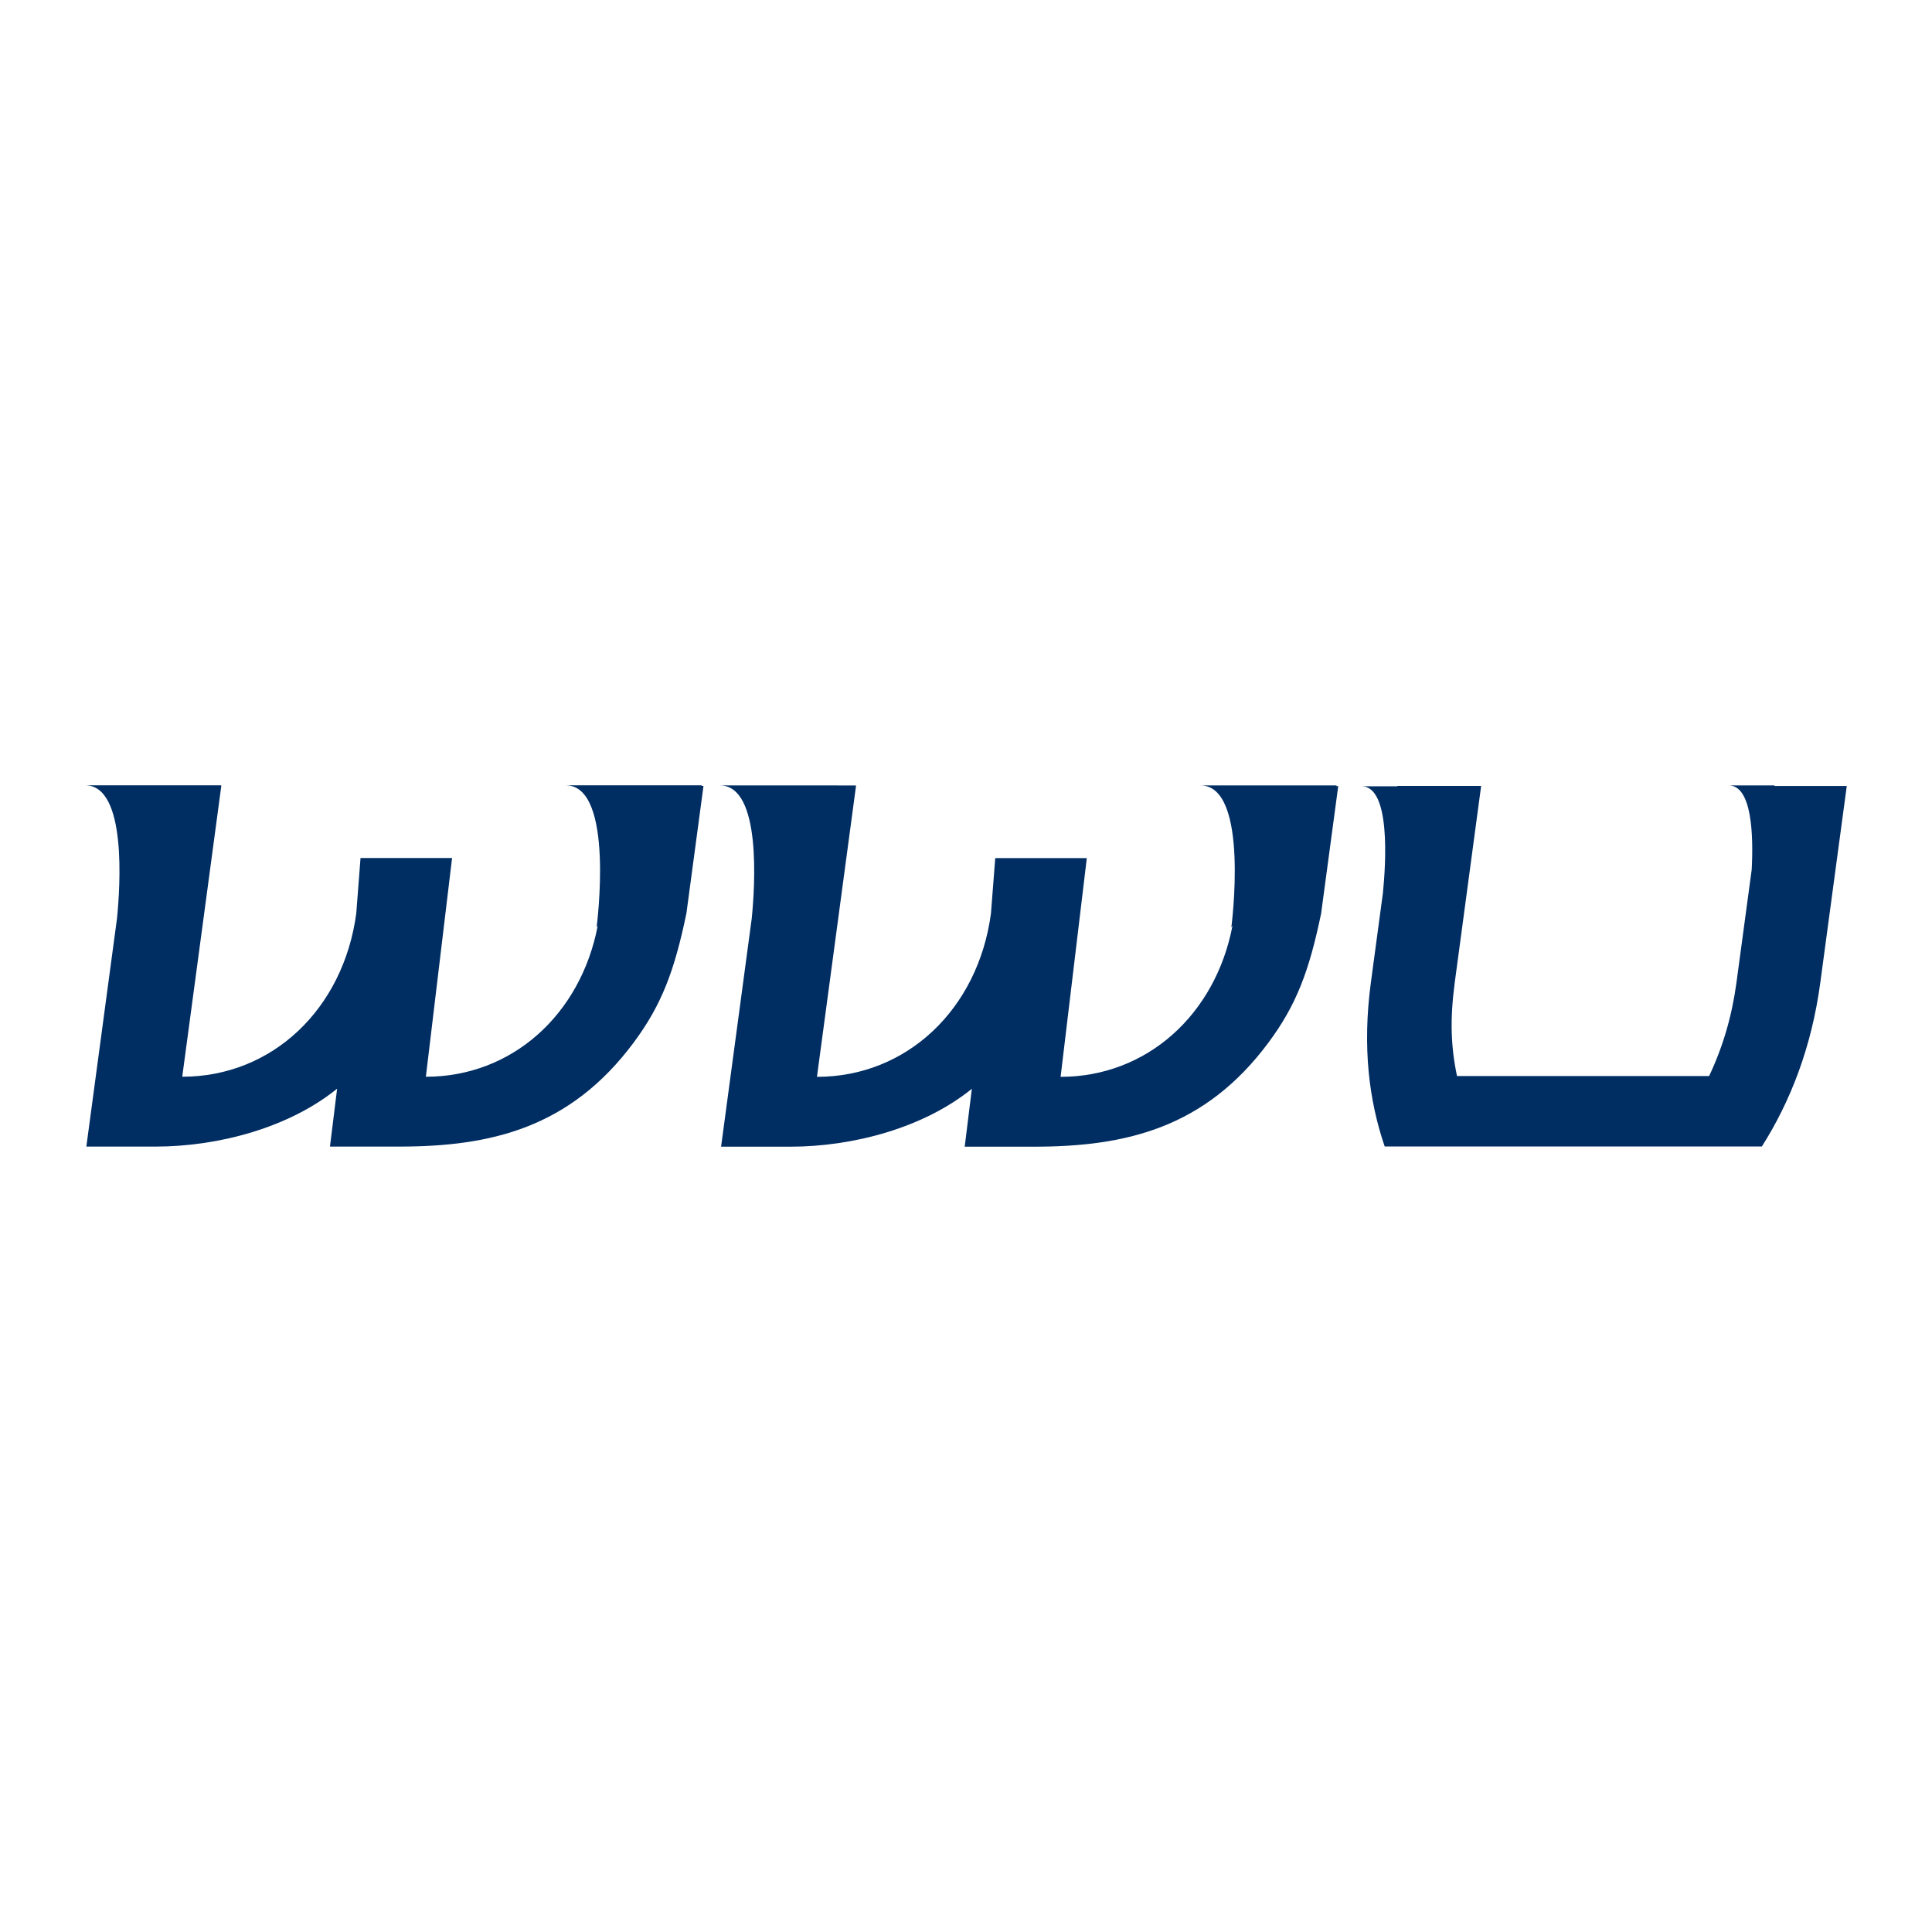
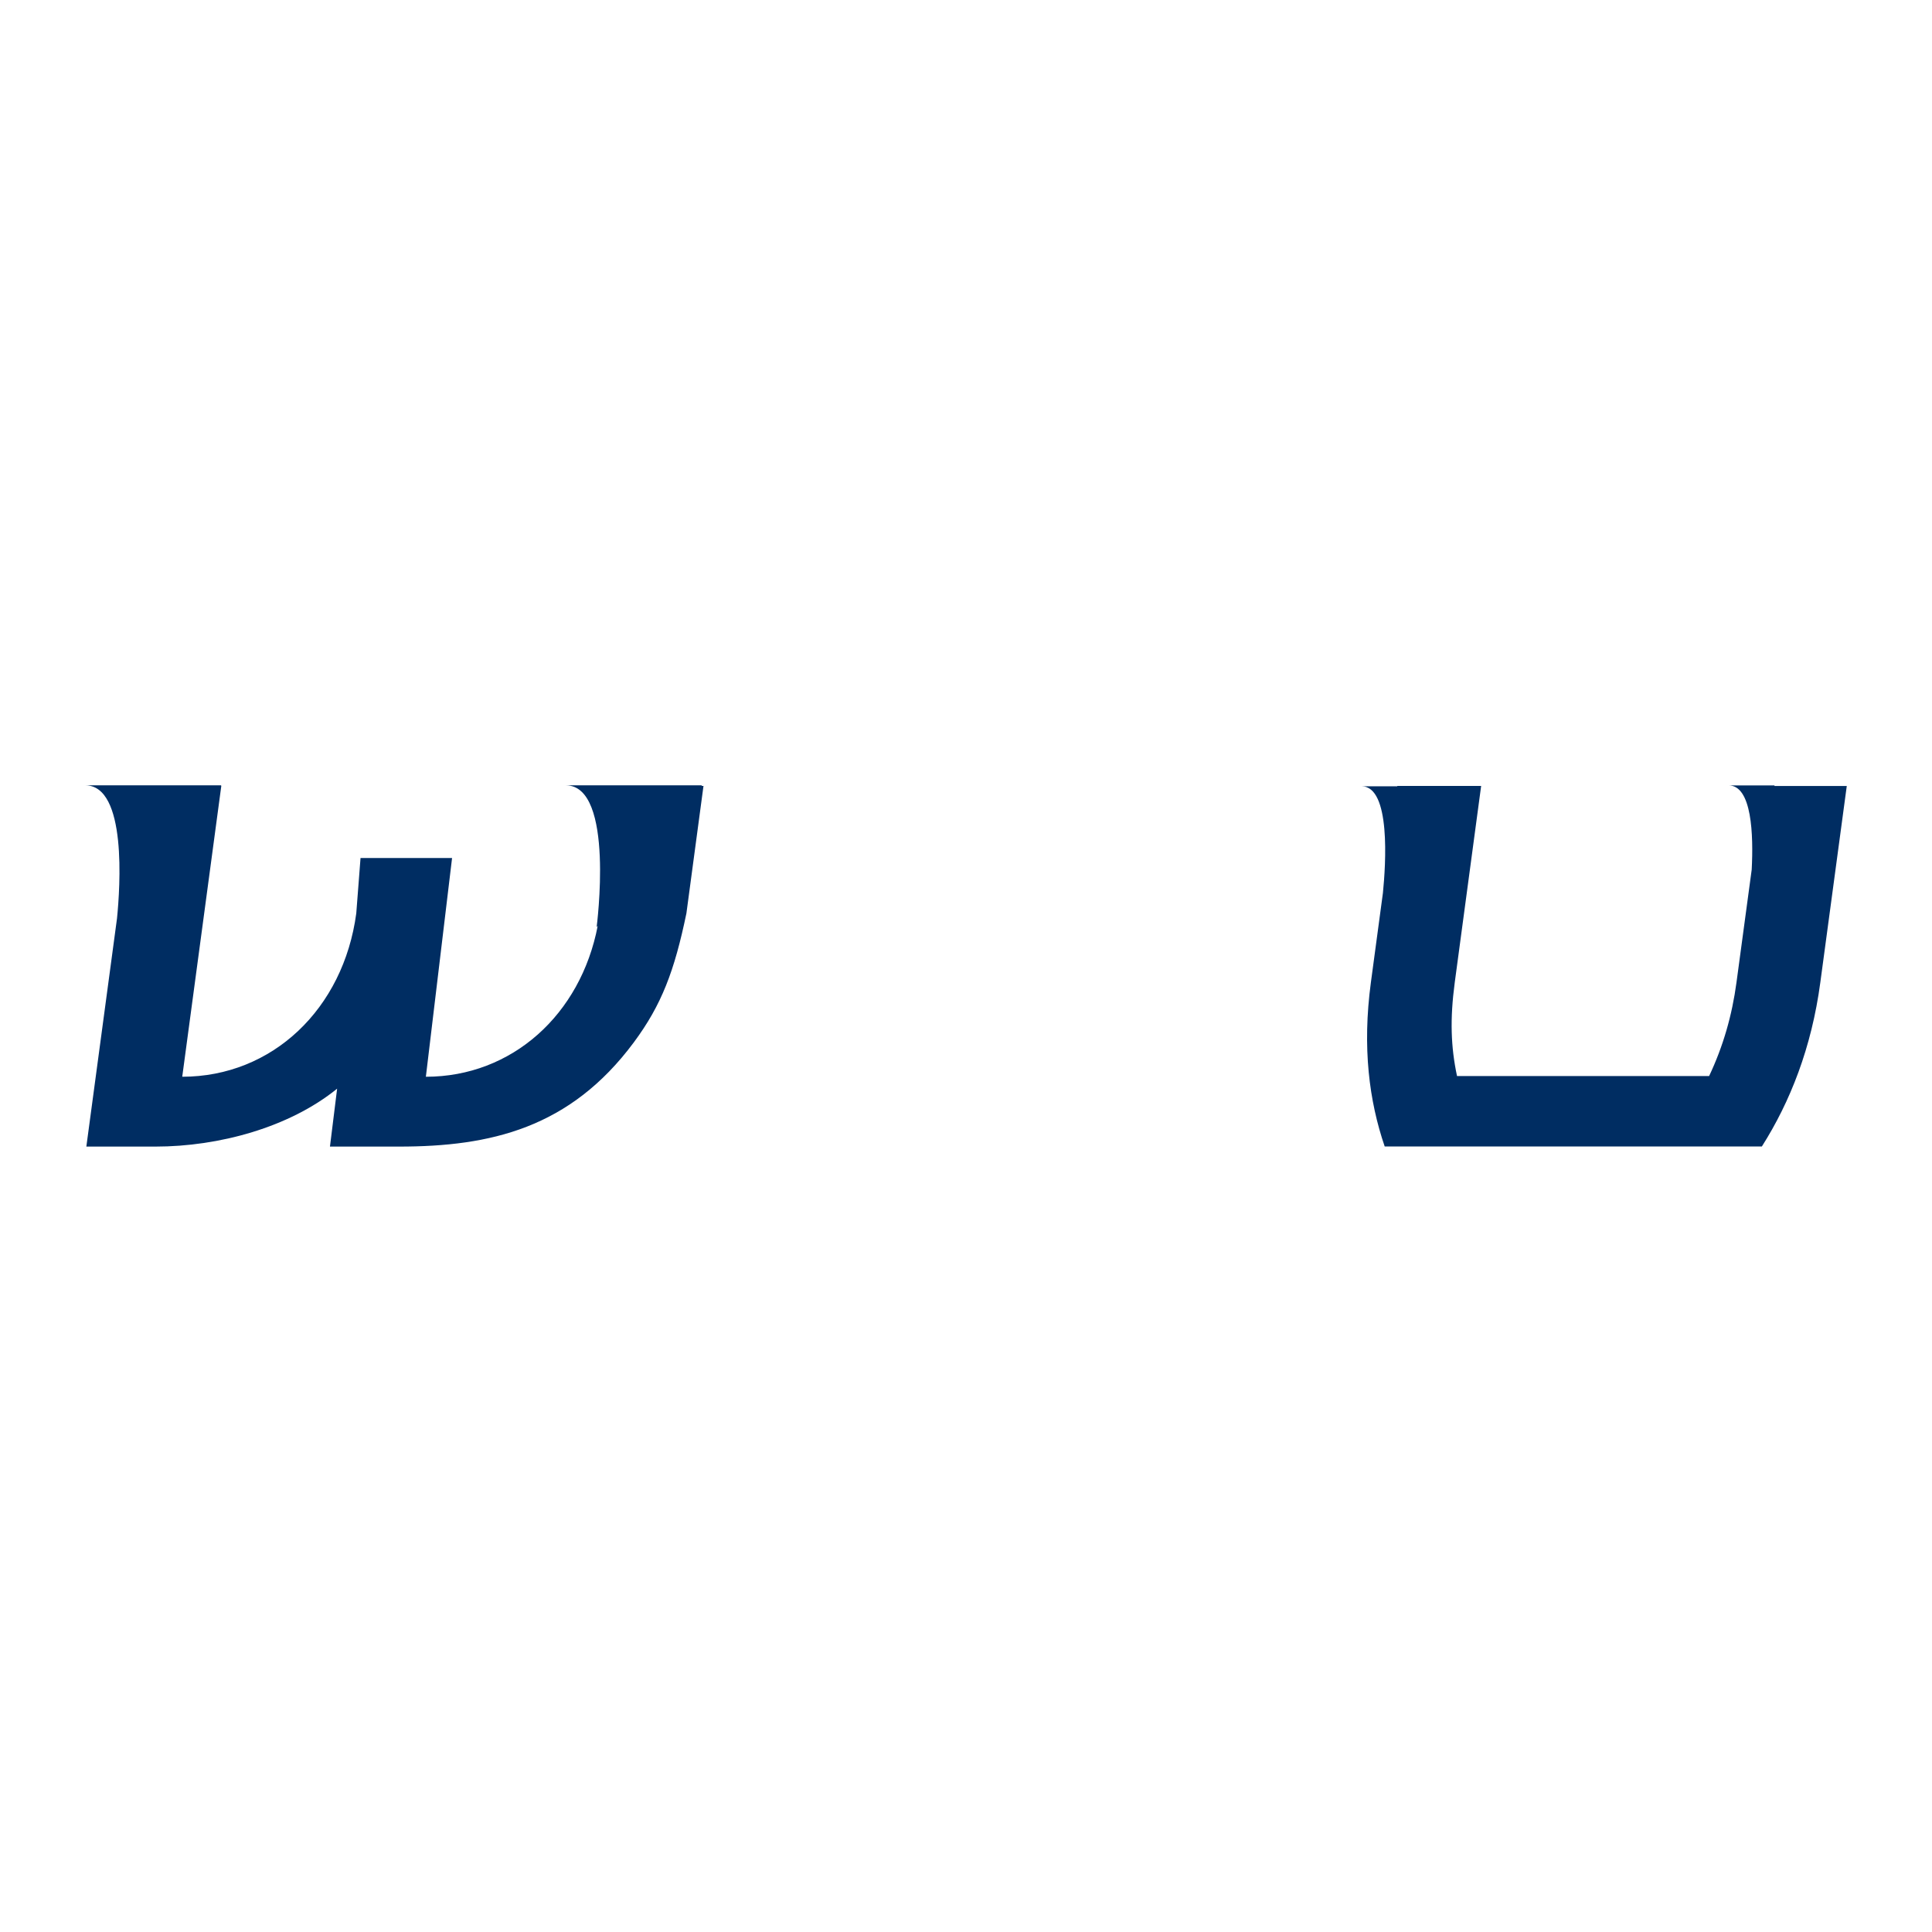
<svg xmlns="http://www.w3.org/2000/svg" version="1.0" id="Layer_1" x="0px" y="0px" width="192.756px" height="192.756px" viewBox="0 0 192.756 192.756" enable-background="new 0 0 192.756 192.756" xml:space="preserve">
  <g>
    <polygon fill-rule="evenodd" clip-rule="evenodd" fill="#FFFFFF" points="0,0 192.756,0 192.756,192.756 0,192.756 0,0  " />
-     <path fill-rule="evenodd" clip-rule="evenodd" fill="#002D62" d="M70.035,78.353H56.452c4.932,0,3.074,14.151,3.074,14.151   l0.111-0.148c-1.702,8.882-8.562,15.072-17.148,15.072l2.614-21.823H35.97l-0.425,5.522c-1.281,9.541-8.384,16.3-17.363,16.3   l3.897-29.013h-0.039l0.048-0.062H8.504c4.183,0,3.481,10.175,3.171,13.267l-3.06,22.776h6.894c6.343,0,13.36-1.914,18.126-5.778   l-0.715,5.778h6.894c9.119,0,17.057-1.828,23.42-10.395c2.78-3.746,4.055-7.129,5.249-12.874l1.704-12.712h-0.199L70.035,78.353   L70.035,78.353z" />
-     <path fill-rule="evenodd" clip-rule="evenodd" fill="#002D62" d="M133.361,78.363H119.78c4.929,0,3.072,14.151,3.072,14.151   l0.113-0.148c-1.704,8.88-8.562,15.071-17.149,15.071l2.615-21.821h-9.135l-0.428,5.522c-1.278,9.536-8.383,16.299-17.36,16.299   l3.895-29.011h-0.034l0.042-0.062H71.831c4.183,0,3.481,10.165,3.171,13.261l-3.06,22.78h6.894c6.345,0,13.362-1.911,18.126-5.777   l-0.713,5.777h6.892c9.119,0,17.057-1.824,23.418-10.392c2.784-3.749,4.056-7.129,5.249-12.874l1.708-12.712h-0.2L133.361,78.363   L133.361,78.363z" />
+     <path fill-rule="evenodd" clip-rule="evenodd" fill="#002D62" d="M70.035,78.353H56.452c4.932,0,3.074,14.151,3.074,14.151   l0.111-0.148c-1.702,8.882-8.562,15.072-17.148,15.072l2.614-21.823H35.97l-0.425,5.522c-1.281,9.541-8.384,16.3-17.363,16.3   l3.897-29.013h-0.039l0.048-0.062H8.504c4.183,0,3.481,10.175,3.171,13.267l-3.06,22.776h6.894c6.343,0,13.36-1.914,18.126-5.778   l-0.715,5.778h6.894c9.119,0,17.057-1.828,23.42-10.395c2.78-3.746,4.055-7.129,5.249-12.874l1.704-12.712h-0.199L70.035,78.353z" />
    <path fill-rule="evenodd" clip-rule="evenodd" fill="#002D62" d="M177.038,78.415l0.006-0.055h-4.58c2.335,0,2.482,4.949,2.304,8.4   l-1.52,11.267c-0.434,3.244-1.317,6.347-2.729,9.33h-25.152c-0.618-2.916-0.713-5.679-0.227-9.33l2.634-19.612h-8.365l-0.004,0.033   h-3.561c2.931,0,2.416,7.8,2.13,10.643l-1.202,8.937c-0.869,6.487-0.172,11.828,1.379,16.354h37.631   c2.827-4.456,4.961-9.866,5.83-16.354l2.641-19.612H177.038L177.038,78.415z" />
  </g>
</svg>